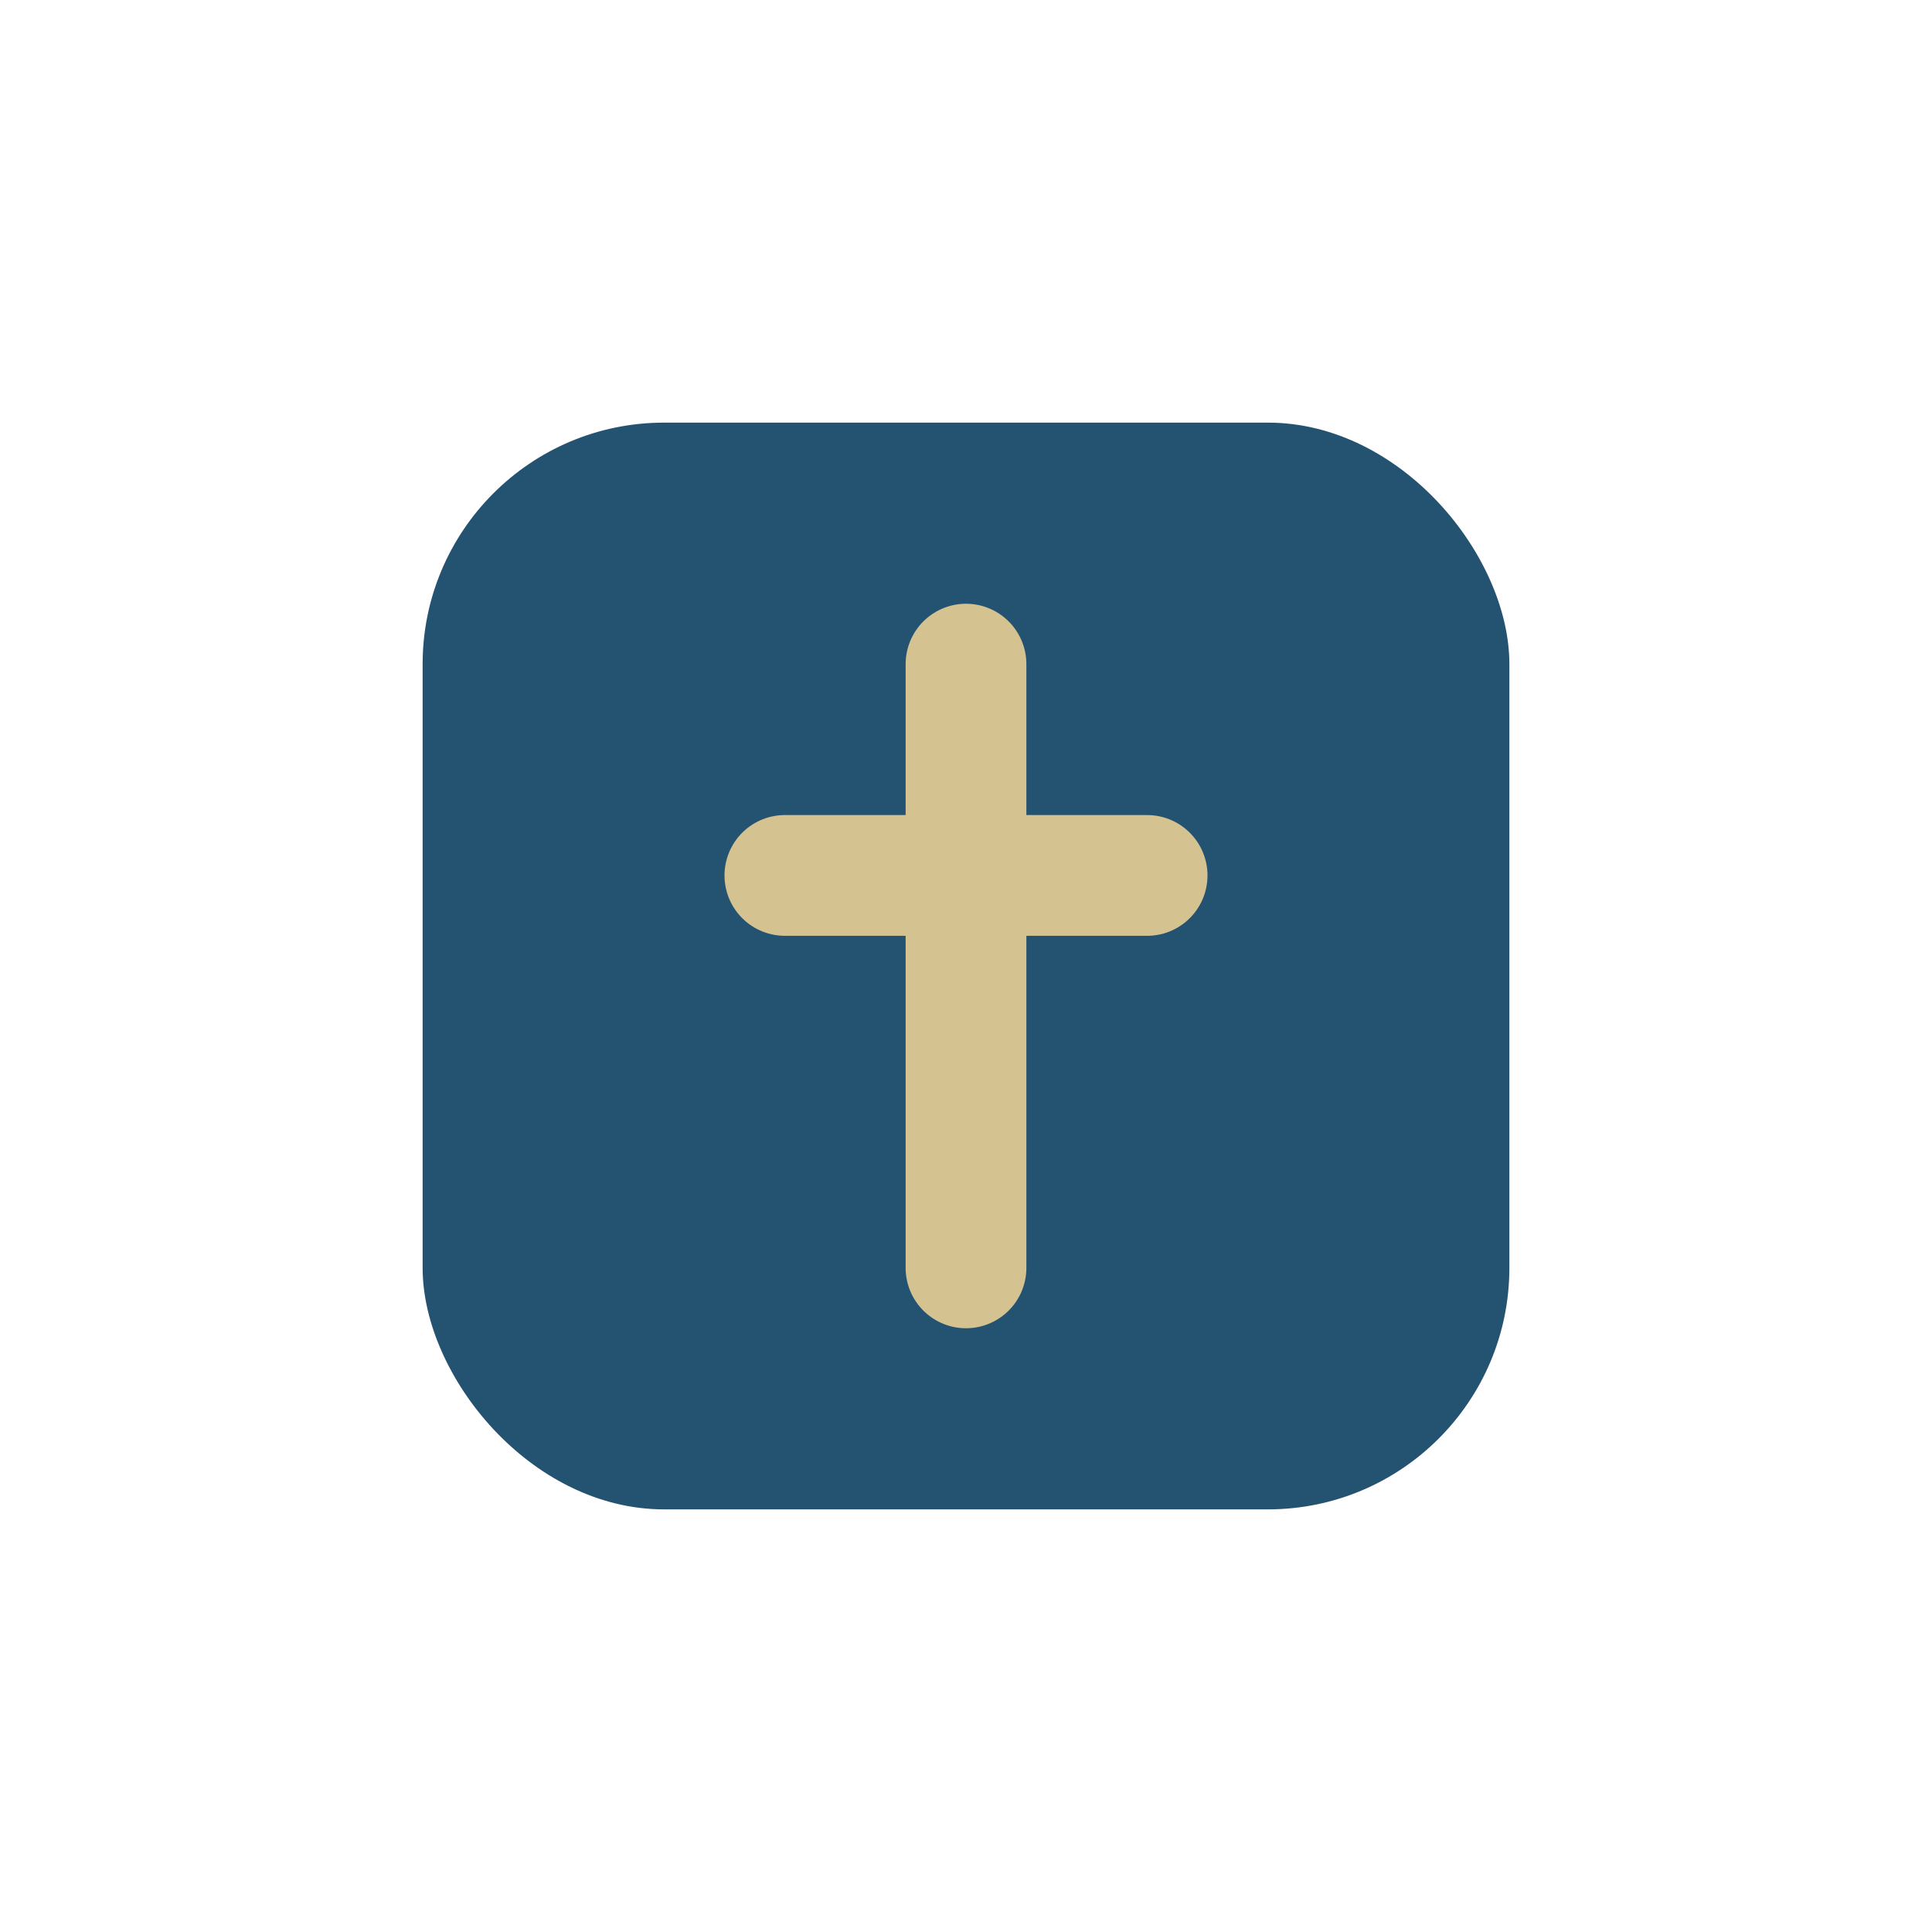
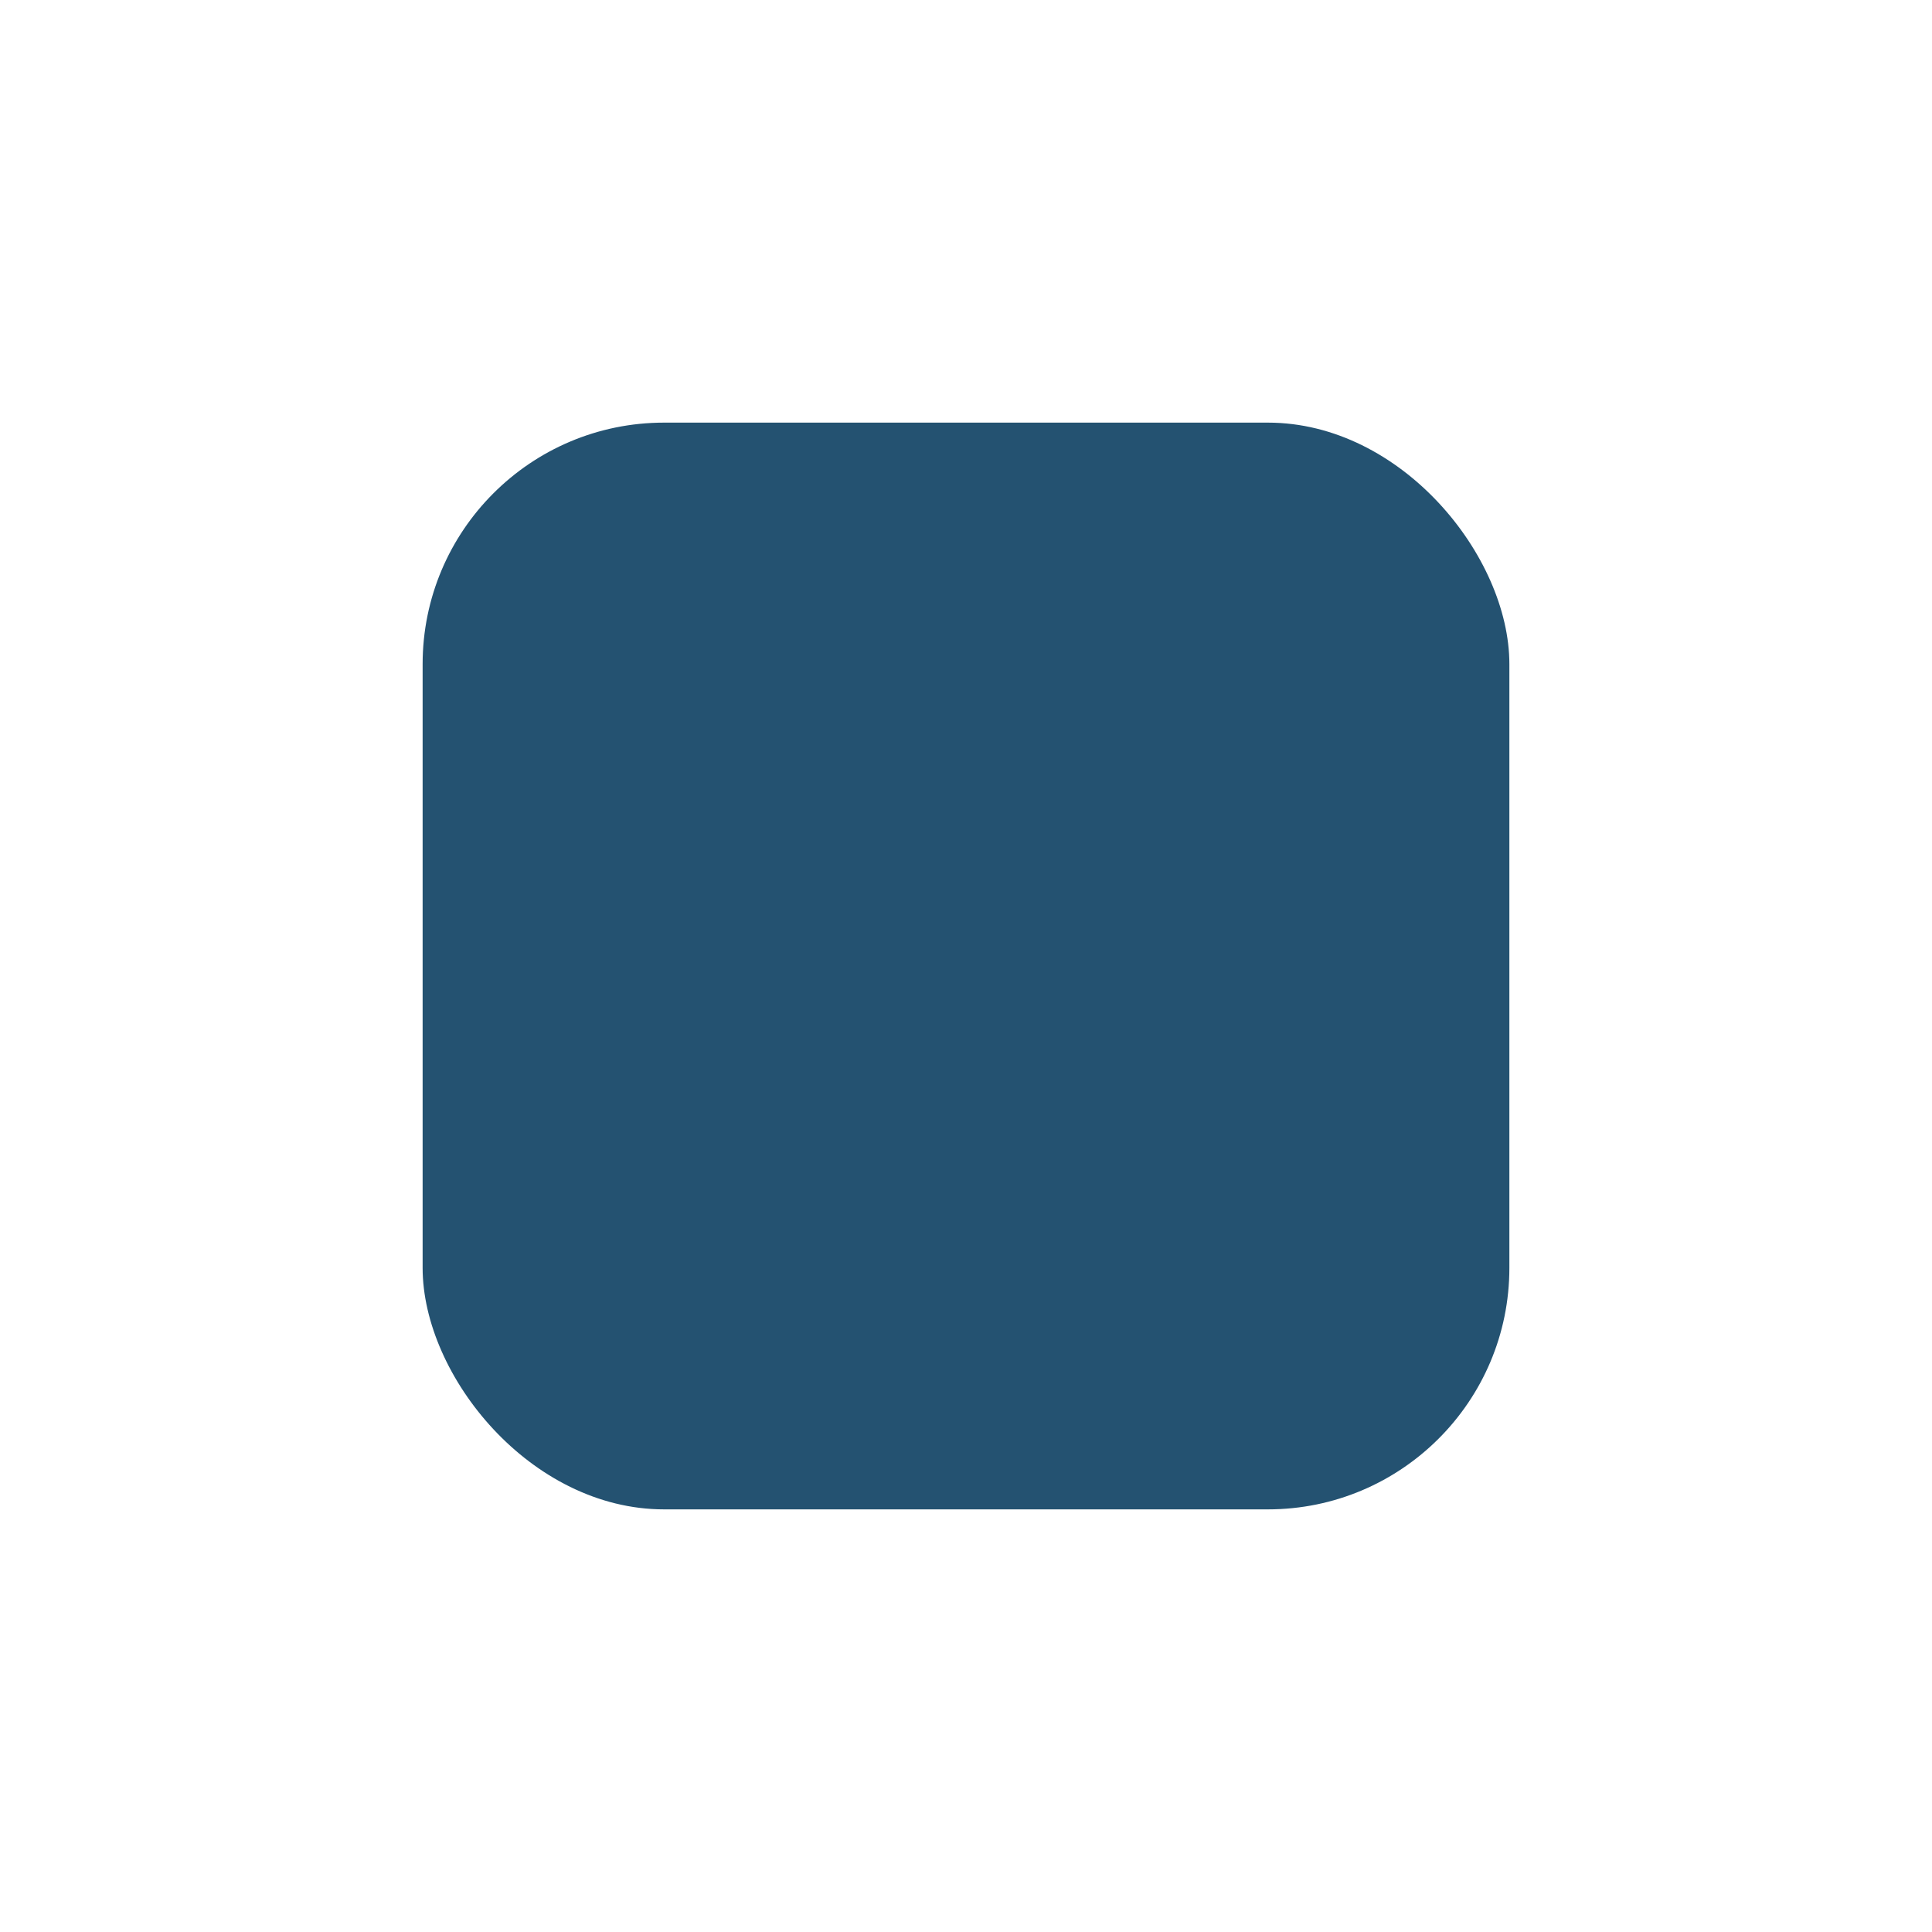
<svg xmlns="http://www.w3.org/2000/svg" width="32" height="32" viewBox="0 0 32 32">
  <rect x="7" y="7" width="18" height="18" rx="4" fill="#245271" />
-   <path d="M16 11v10M13 14.5h6" stroke="#D4C291" stroke-width="2" stroke-linecap="round" />
</svg>